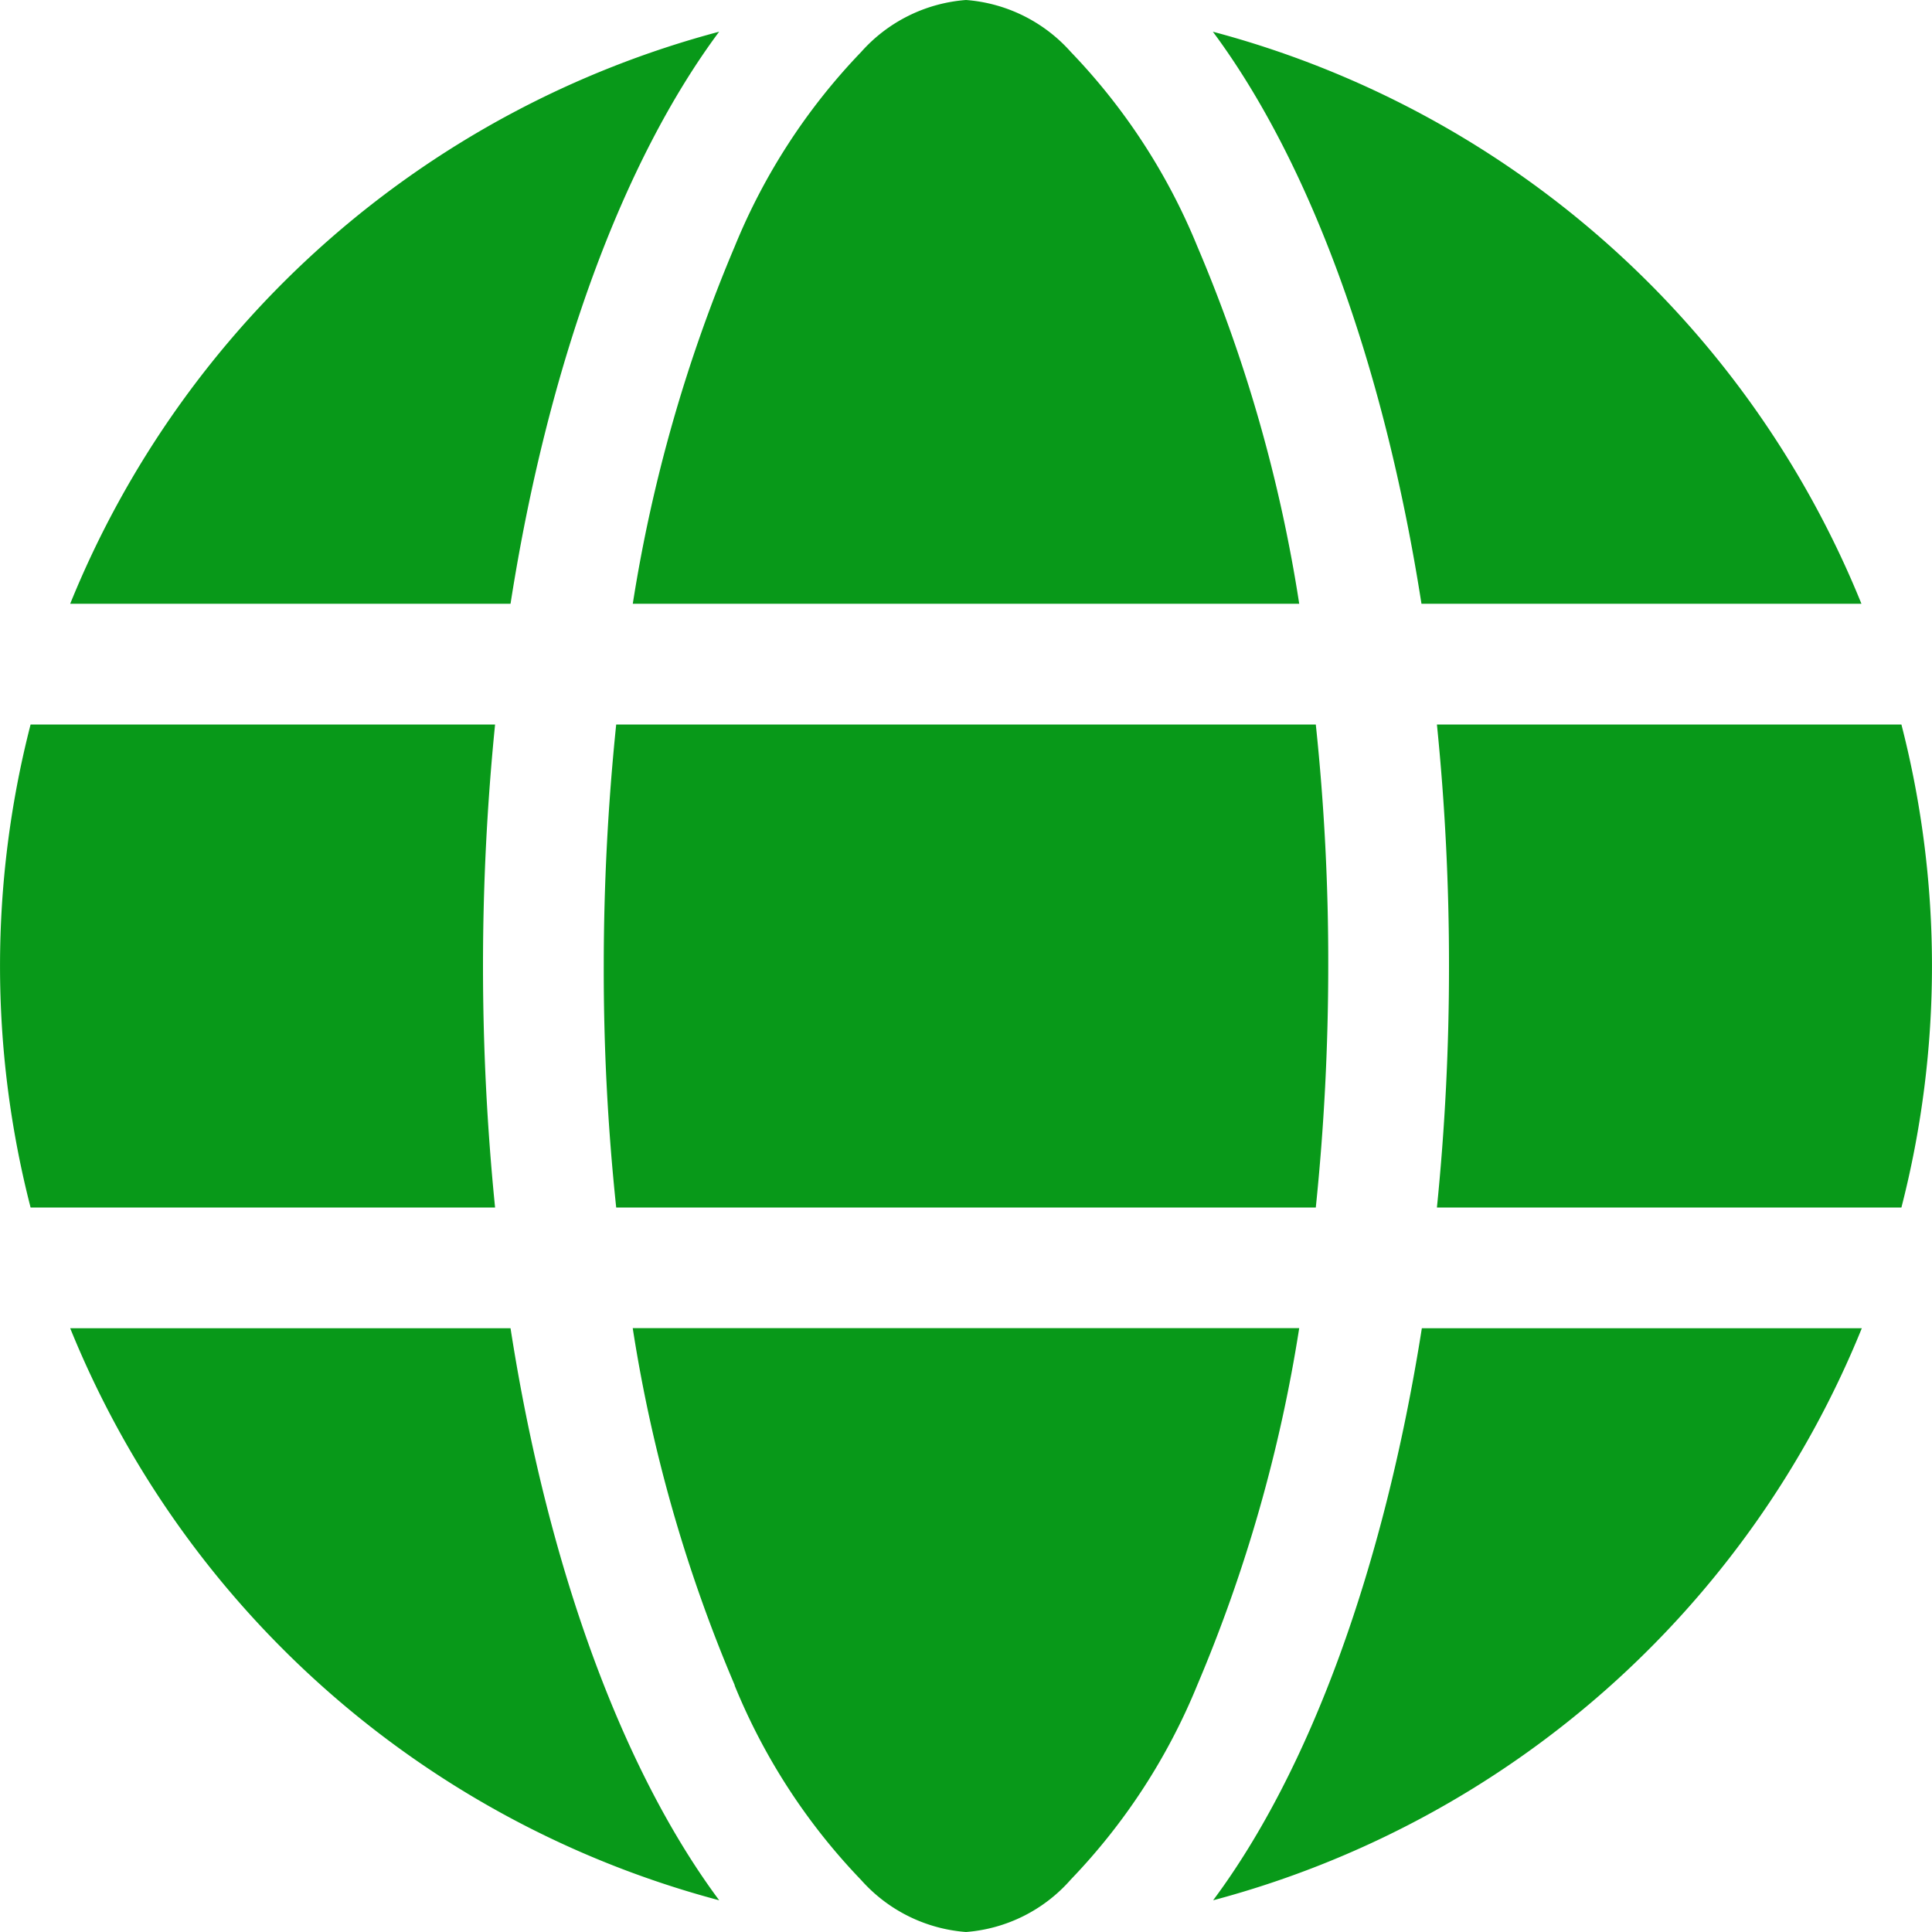
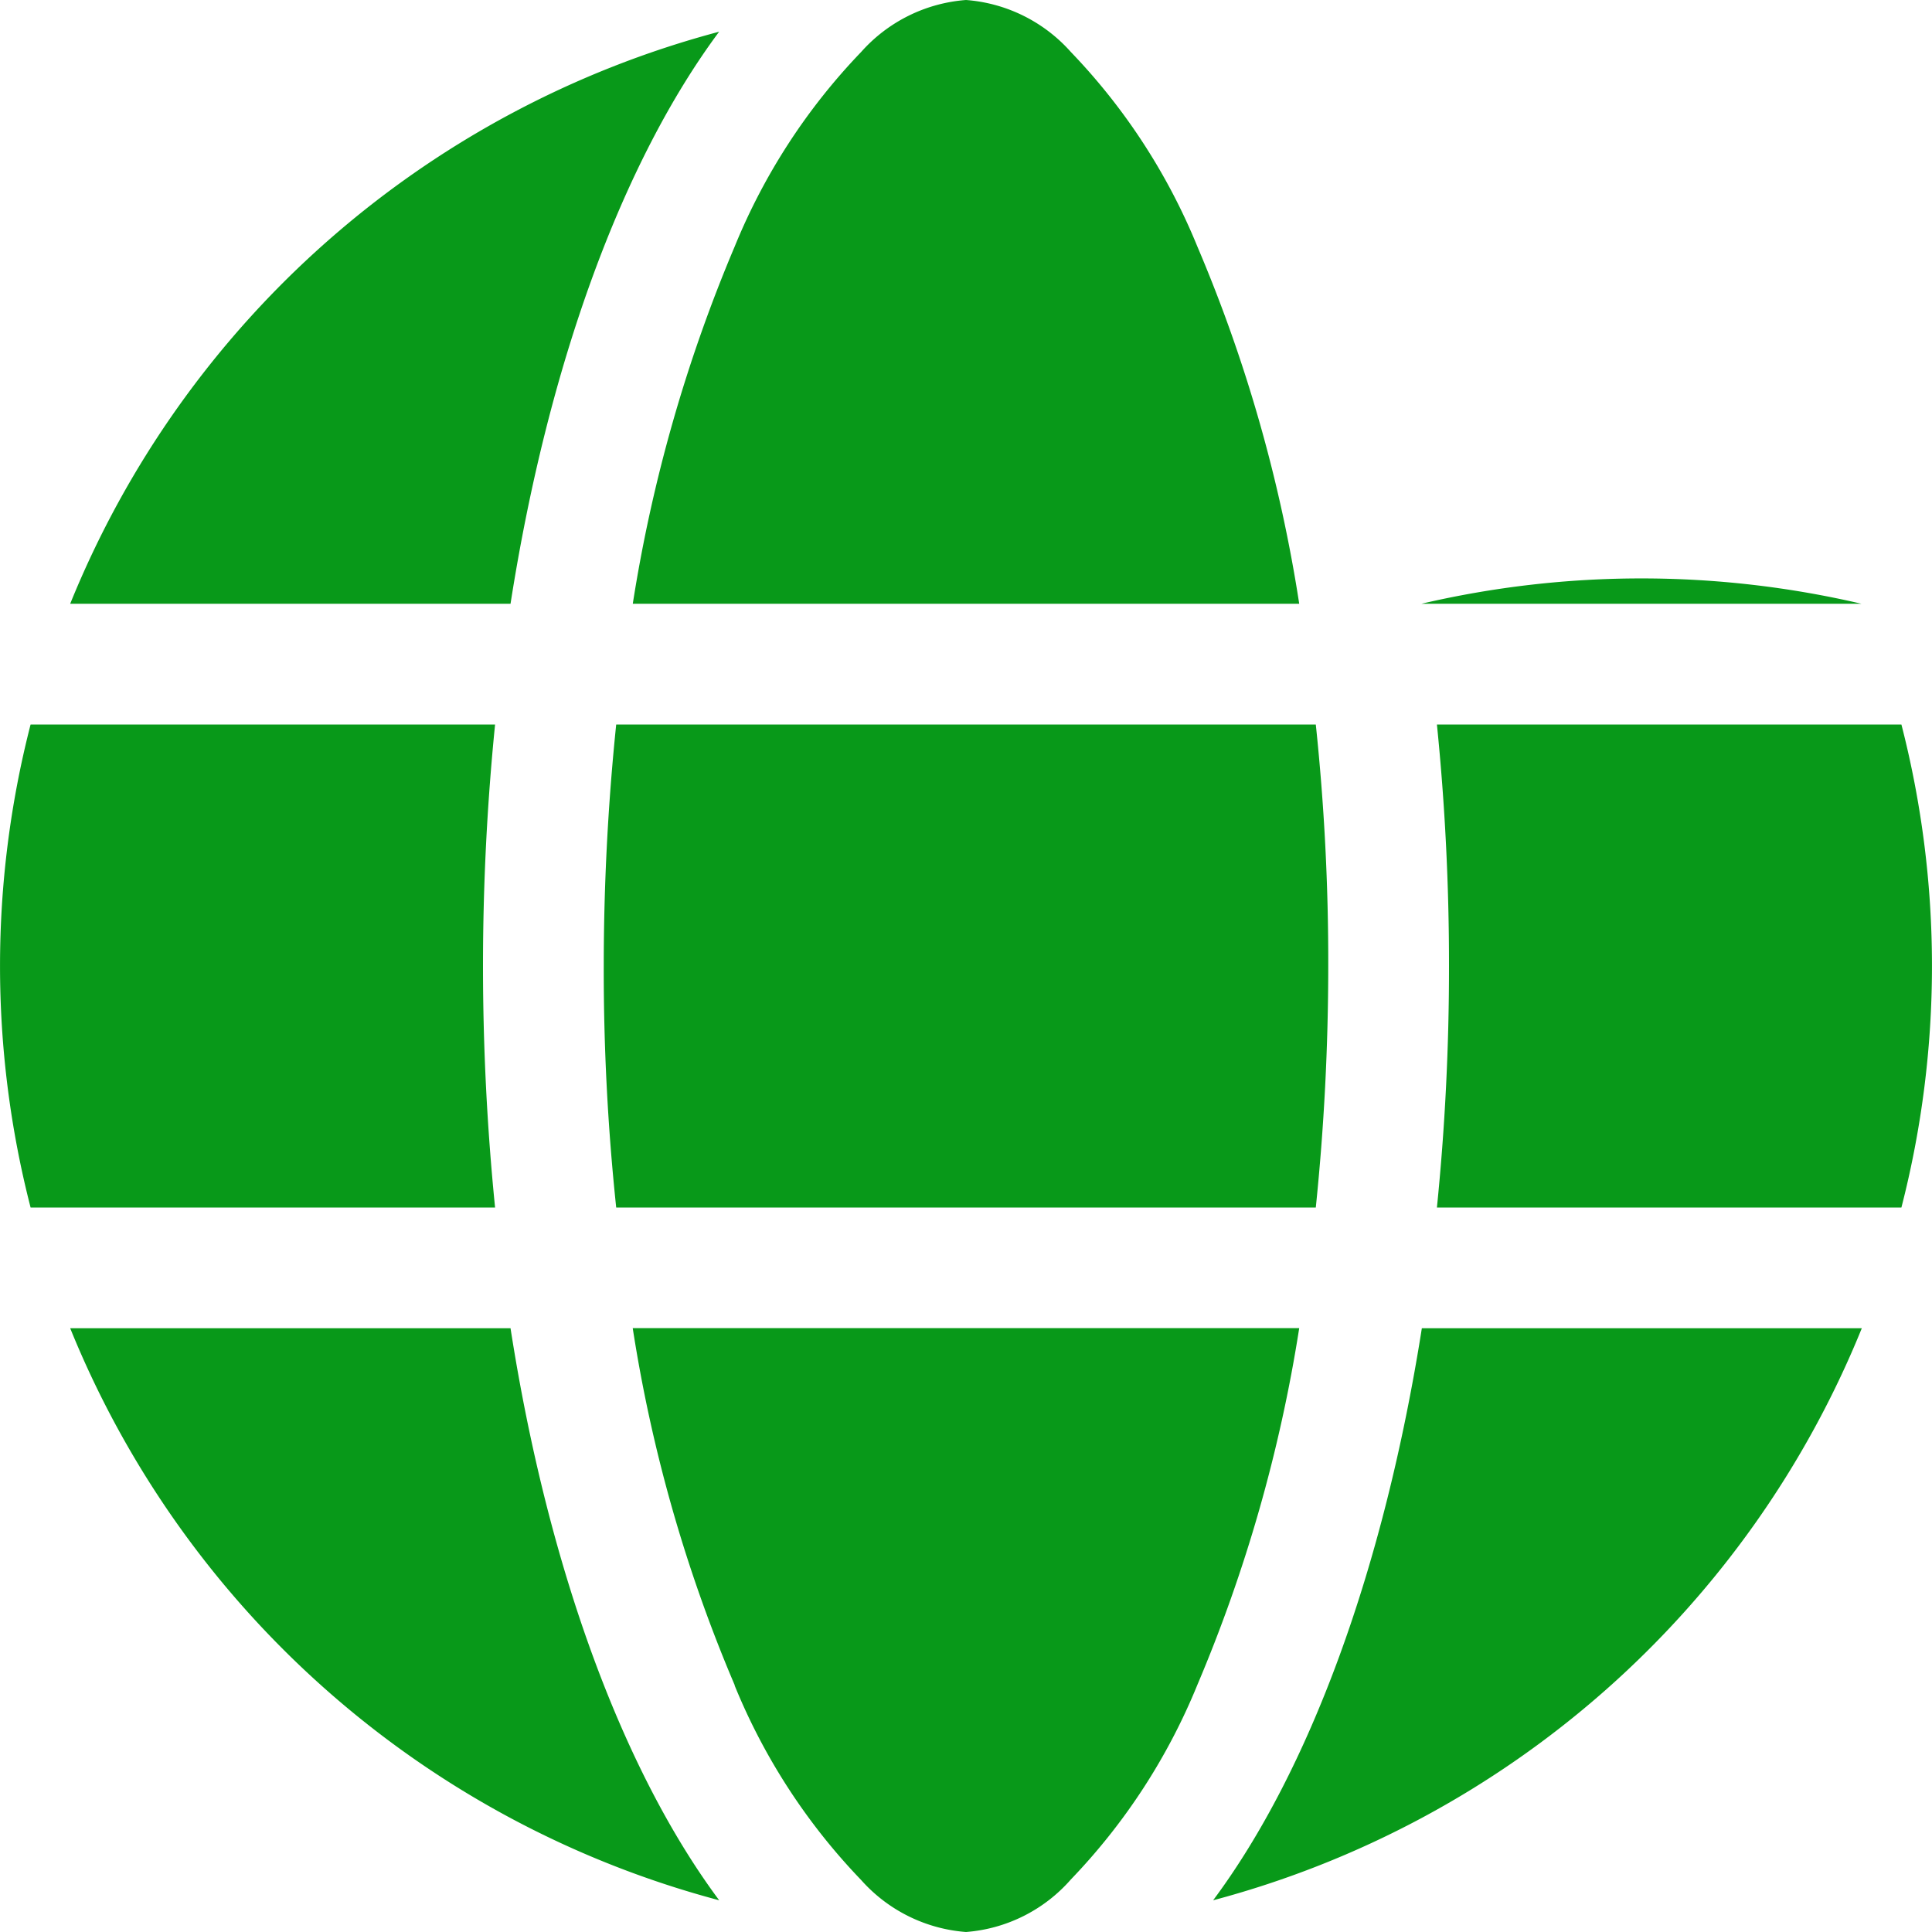
<svg xmlns="http://www.w3.org/2000/svg" width="36" height="36" viewBox="0 0 36 36">
-   <path id="globe" d="M24.75,18a43.967,43.967,0,0,1-.232,4.5H11.482A42.051,42.051,0,0,1,11.25,18a43.966,43.966,0,0,1,.232-4.5H24.518A42.051,42.051,0,0,1,24.75,18Zm2.025-4.5H35.43a18.063,18.063,0,0,1,0,9H26.775A44.424,44.424,0,0,0,27,18,44.424,44.424,0,0,0,26.775,13.5Zm7.917-2.25H26.487C25.784,6.757,24.391,3,22.6.591A18.035,18.035,0,0,1,34.685,11.25Zm-10.484,0H11.791a28.338,28.338,0,0,1,1.9-6.659A11.485,11.485,0,0,1,16.045.97,2.905,2.905,0,0,1,18,0a2.905,2.905,0,0,1,1.955.97A11.485,11.485,0,0,1,22.31,4.591,27.814,27.814,0,0,1,24.209,11.25Zm-14.7,0H1.308A18.046,18.046,0,0,1,13.4.591C11.609,3,10.216,6.757,9.513,11.25ZM.57,13.5H9.225a45.112,45.112,0,0,0,0,9H.57a18.063,18.063,0,0,1,0-9ZM13.69,31.4a27.847,27.847,0,0,1-1.9-6.652H24.209a28.177,28.177,0,0,1-1.9,6.652,11.485,11.485,0,0,1-2.355,3.621A2.889,2.889,0,0,1,18,36a2.905,2.905,0,0,1-1.955-.97,11.485,11.485,0,0,1-2.355-3.621ZM9.513,24.75c.7,4.493,2.1,8.255,3.888,10.659A18.046,18.046,0,0,1,1.308,24.75Zm25.179,0A18.05,18.05,0,0,1,22.605,35.409C24.4,33,25.784,29.243,26.494,24.75Z" fill="#089919" />
+   <path id="globe" d="M24.75,18a43.967,43.967,0,0,1-.232,4.5H11.482A42.051,42.051,0,0,1,11.25,18a43.966,43.966,0,0,1,.232-4.5H24.518A42.051,42.051,0,0,1,24.75,18Zm2.025-4.5H35.43a18.063,18.063,0,0,1,0,9H26.775A44.424,44.424,0,0,0,27,18,44.424,44.424,0,0,0,26.775,13.5Zm7.917-2.25H26.487A18.035,18.035,0,0,1,34.685,11.25Zm-10.484,0H11.791a28.338,28.338,0,0,1,1.9-6.659A11.485,11.485,0,0,1,16.045.97,2.905,2.905,0,0,1,18,0a2.905,2.905,0,0,1,1.955.97A11.485,11.485,0,0,1,22.31,4.591,27.814,27.814,0,0,1,24.209,11.25Zm-14.7,0H1.308A18.046,18.046,0,0,1,13.4.591C11.609,3,10.216,6.757,9.513,11.25ZM.57,13.5H9.225a45.112,45.112,0,0,0,0,9H.57a18.063,18.063,0,0,1,0-9ZM13.69,31.4a27.847,27.847,0,0,1-1.9-6.652H24.209a28.177,28.177,0,0,1-1.9,6.652,11.485,11.485,0,0,1-2.355,3.621A2.889,2.889,0,0,1,18,36a2.905,2.905,0,0,1-1.955-.97,11.485,11.485,0,0,1-2.355-3.621ZM9.513,24.75c.7,4.493,2.1,8.255,3.888,10.659A18.046,18.046,0,0,1,1.308,24.75Zm25.179,0A18.05,18.05,0,0,1,22.605,35.409C24.4,33,25.784,29.243,26.494,24.75Z" fill="#089919" />
</svg>